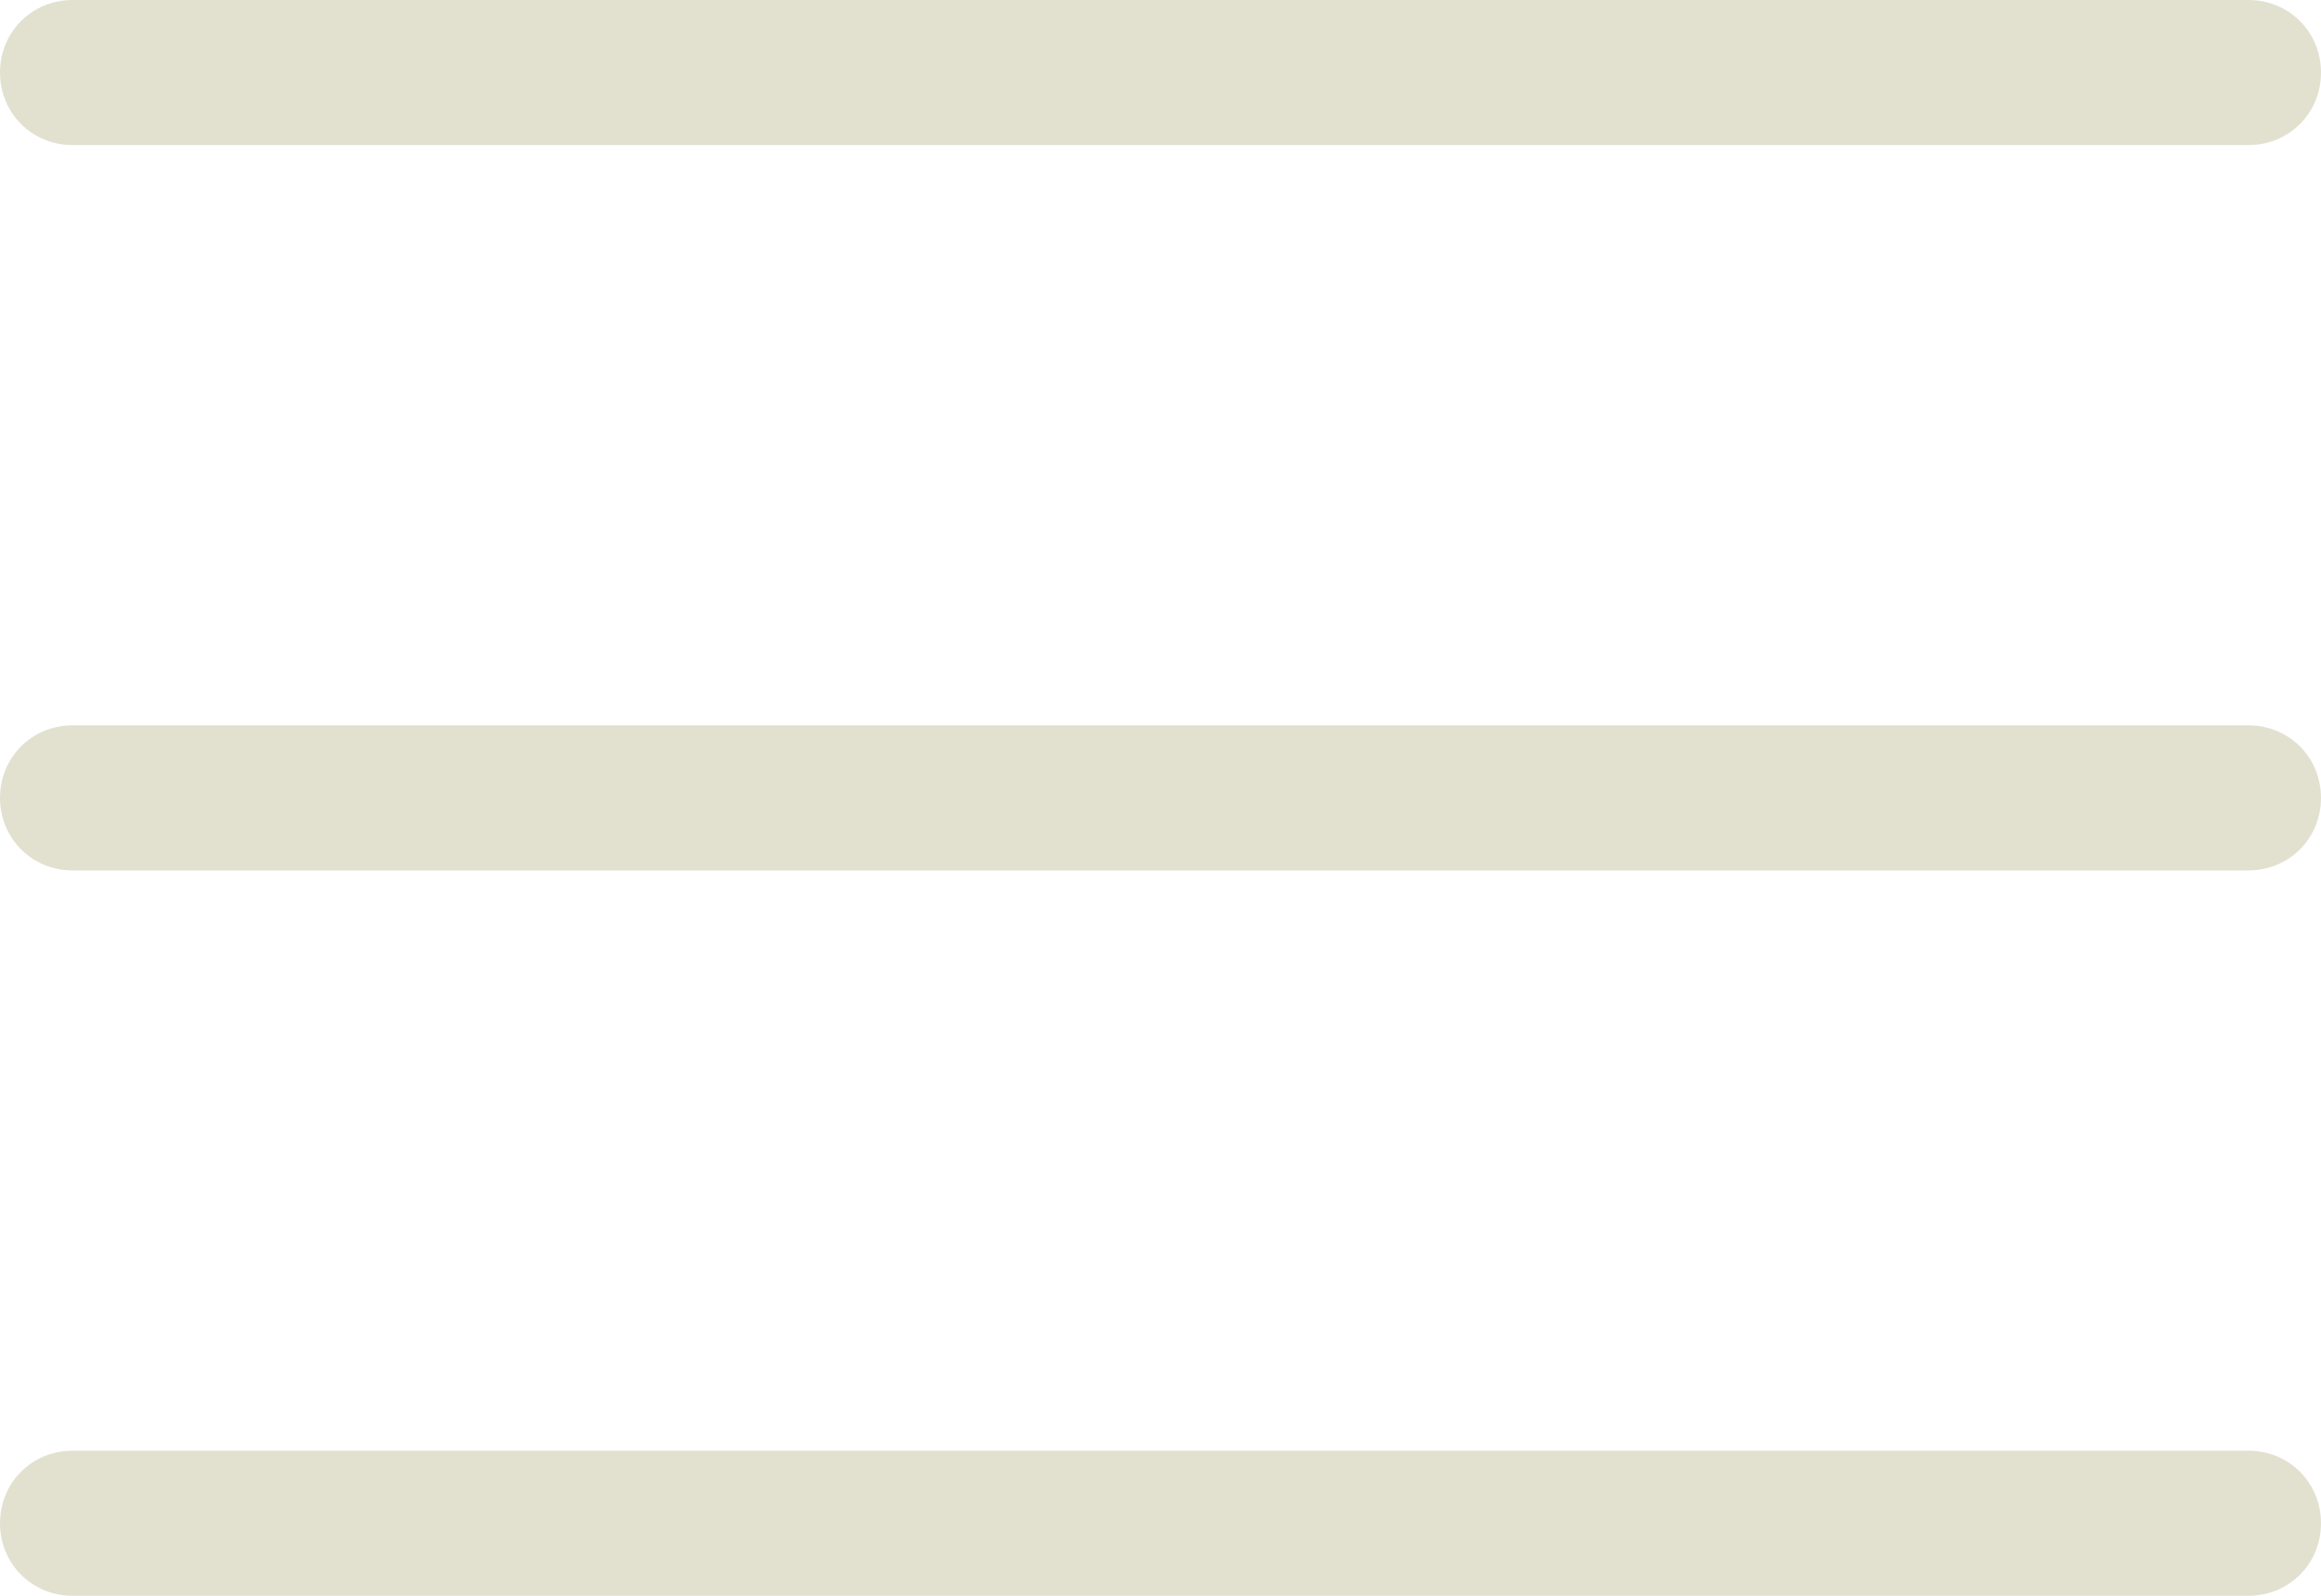
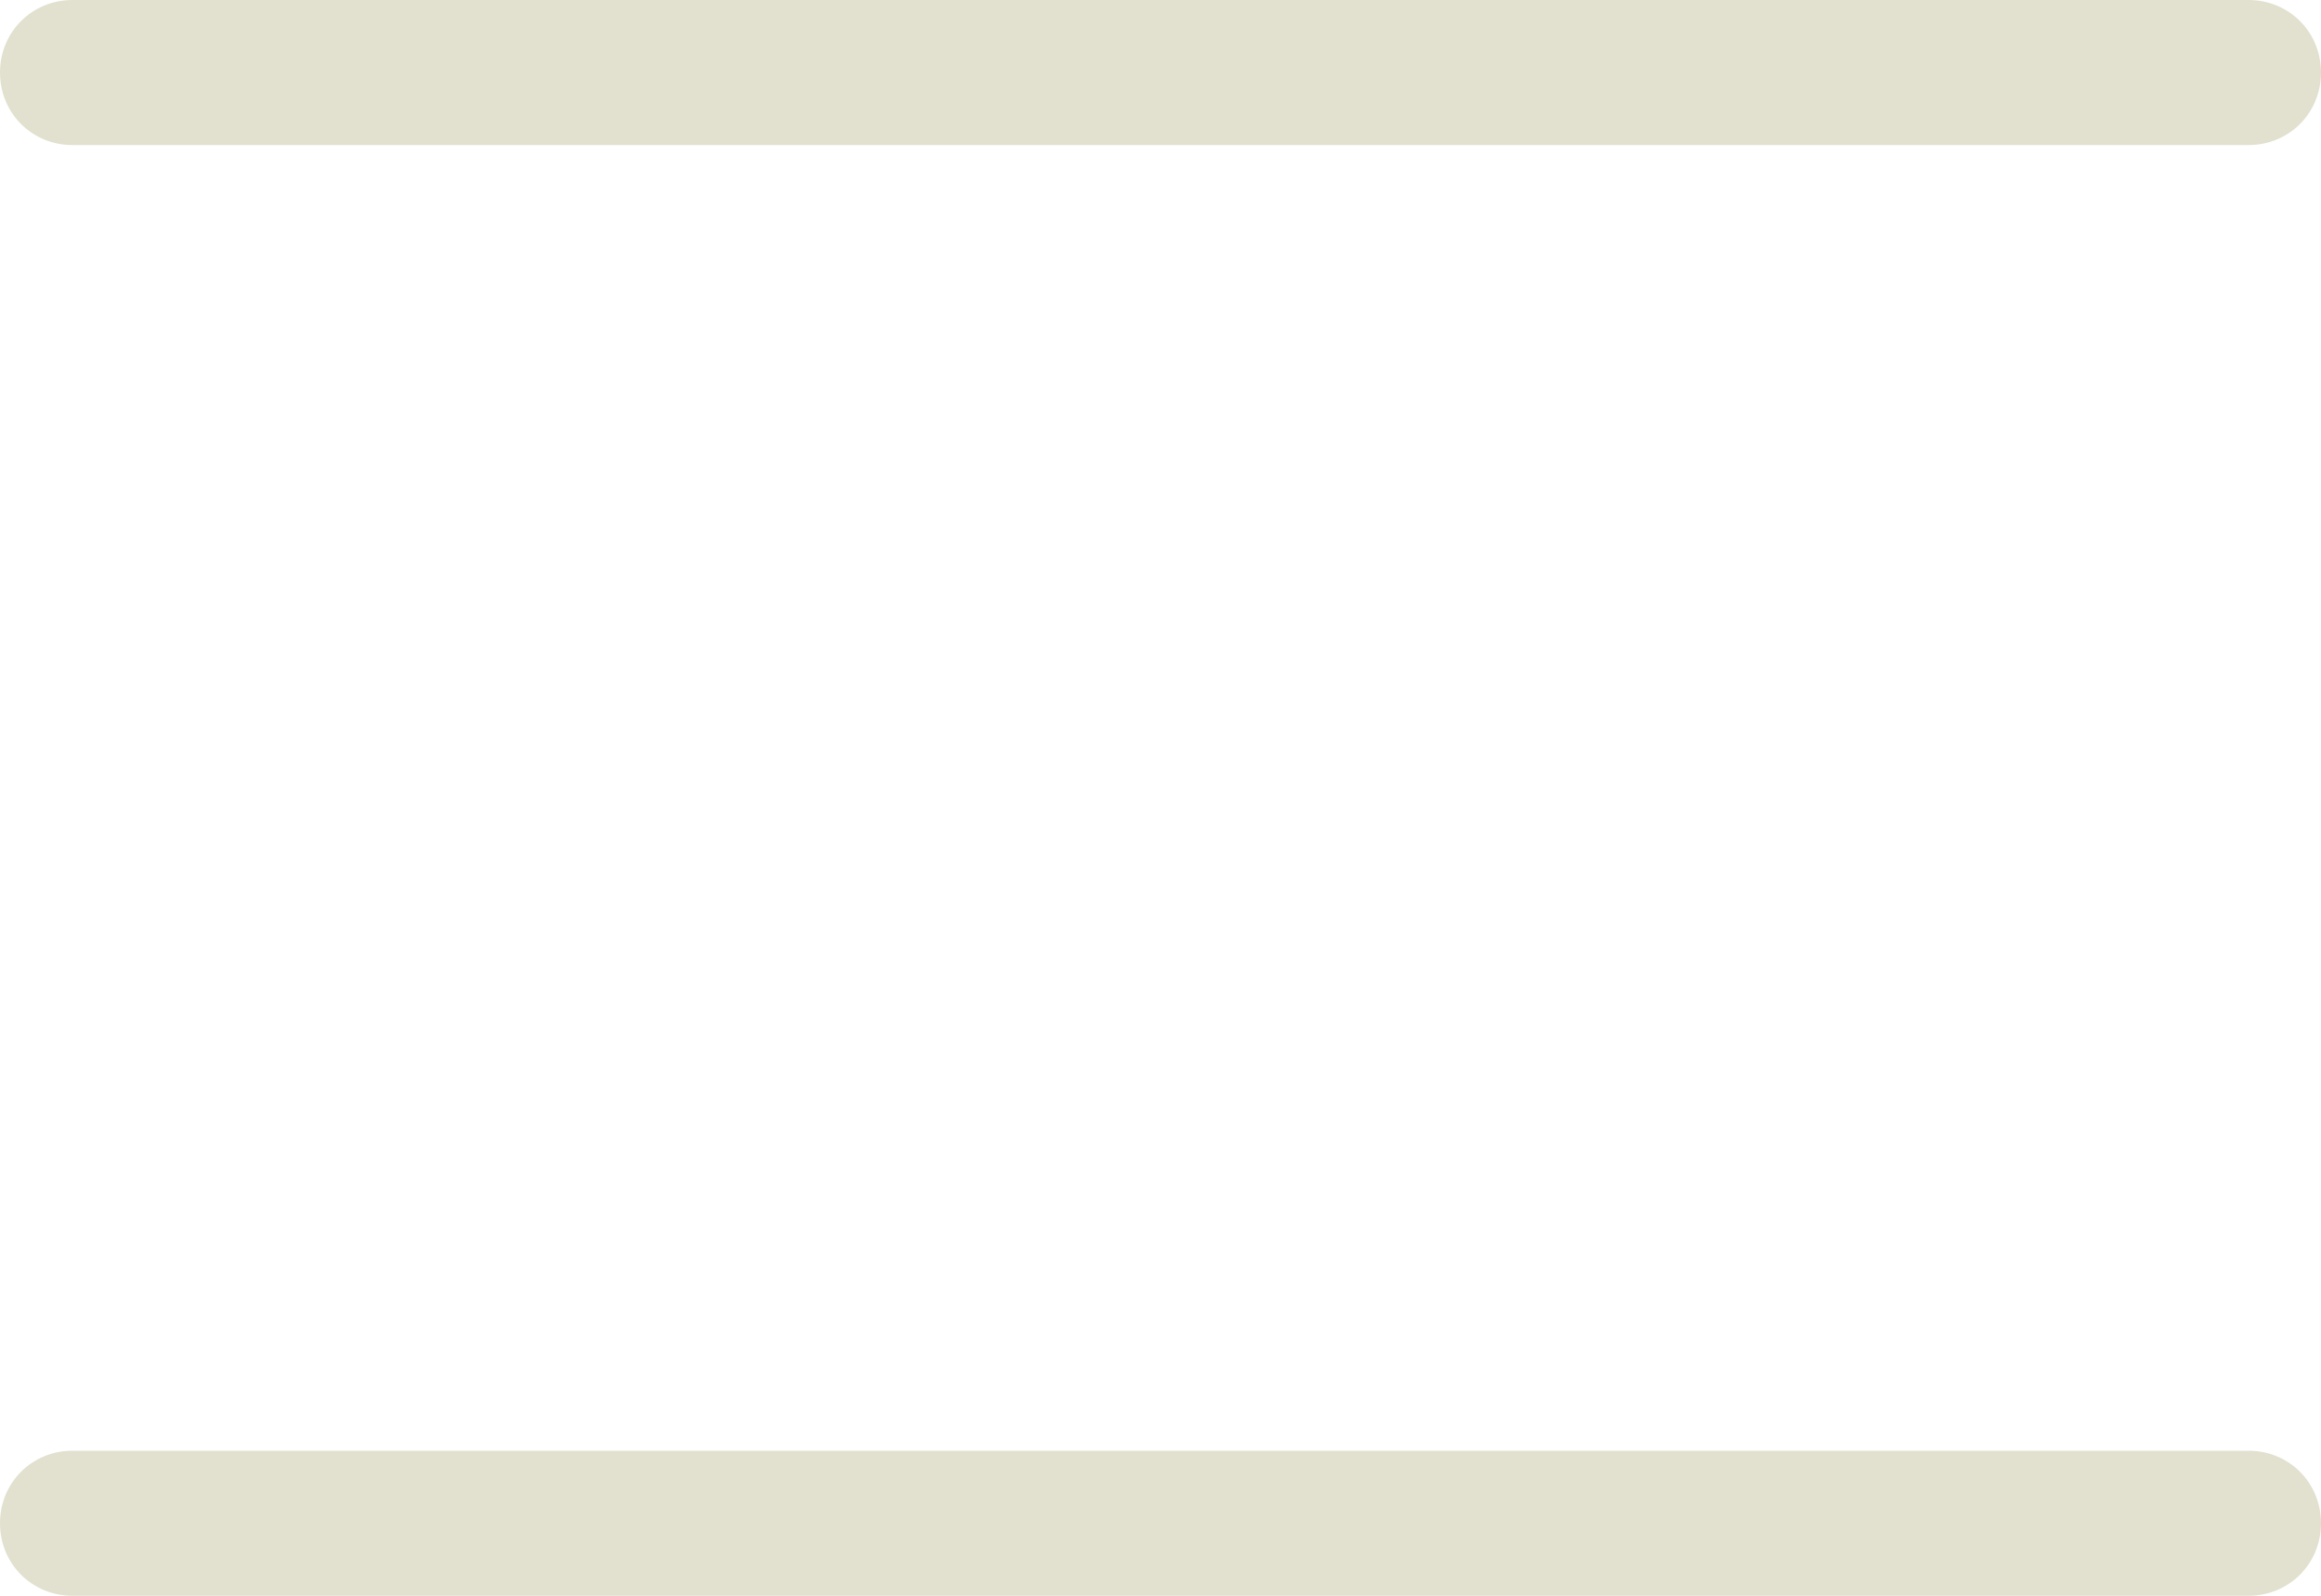
<svg xmlns="http://www.w3.org/2000/svg" id="Layer_2" data-name="Layer 2" viewBox="0 0 16 11">
  <defs>
    <style>      .cls-1 {        fill: #e2e1d0;      }    </style>
  </defs>
  <g id="Layer_1-2" data-name="Layer 1">
    <path class="cls-1" d="m15.5,1H.5c-.28,0-.5-.22-.5-.5s.22-.5.5-.5h15c.28,0,.5.22.5.5s-.22.5-.5.5Z" />
-     <path class="cls-1" d="m15.5,6H.5c-.28,0-.5-.22-.5-.5s.22-.5.5-.5h15c.28,0,.5.22.5.5s-.22.5-.5.5Z" />
    <path class="cls-1" d="m15.5,11H.5c-.28,0-.5-.22-.5-.5s.22-.5.5-.5h15c.28,0,.5.22.5.5s-.22.5-.5.5Z" />
  </g>
</svg>